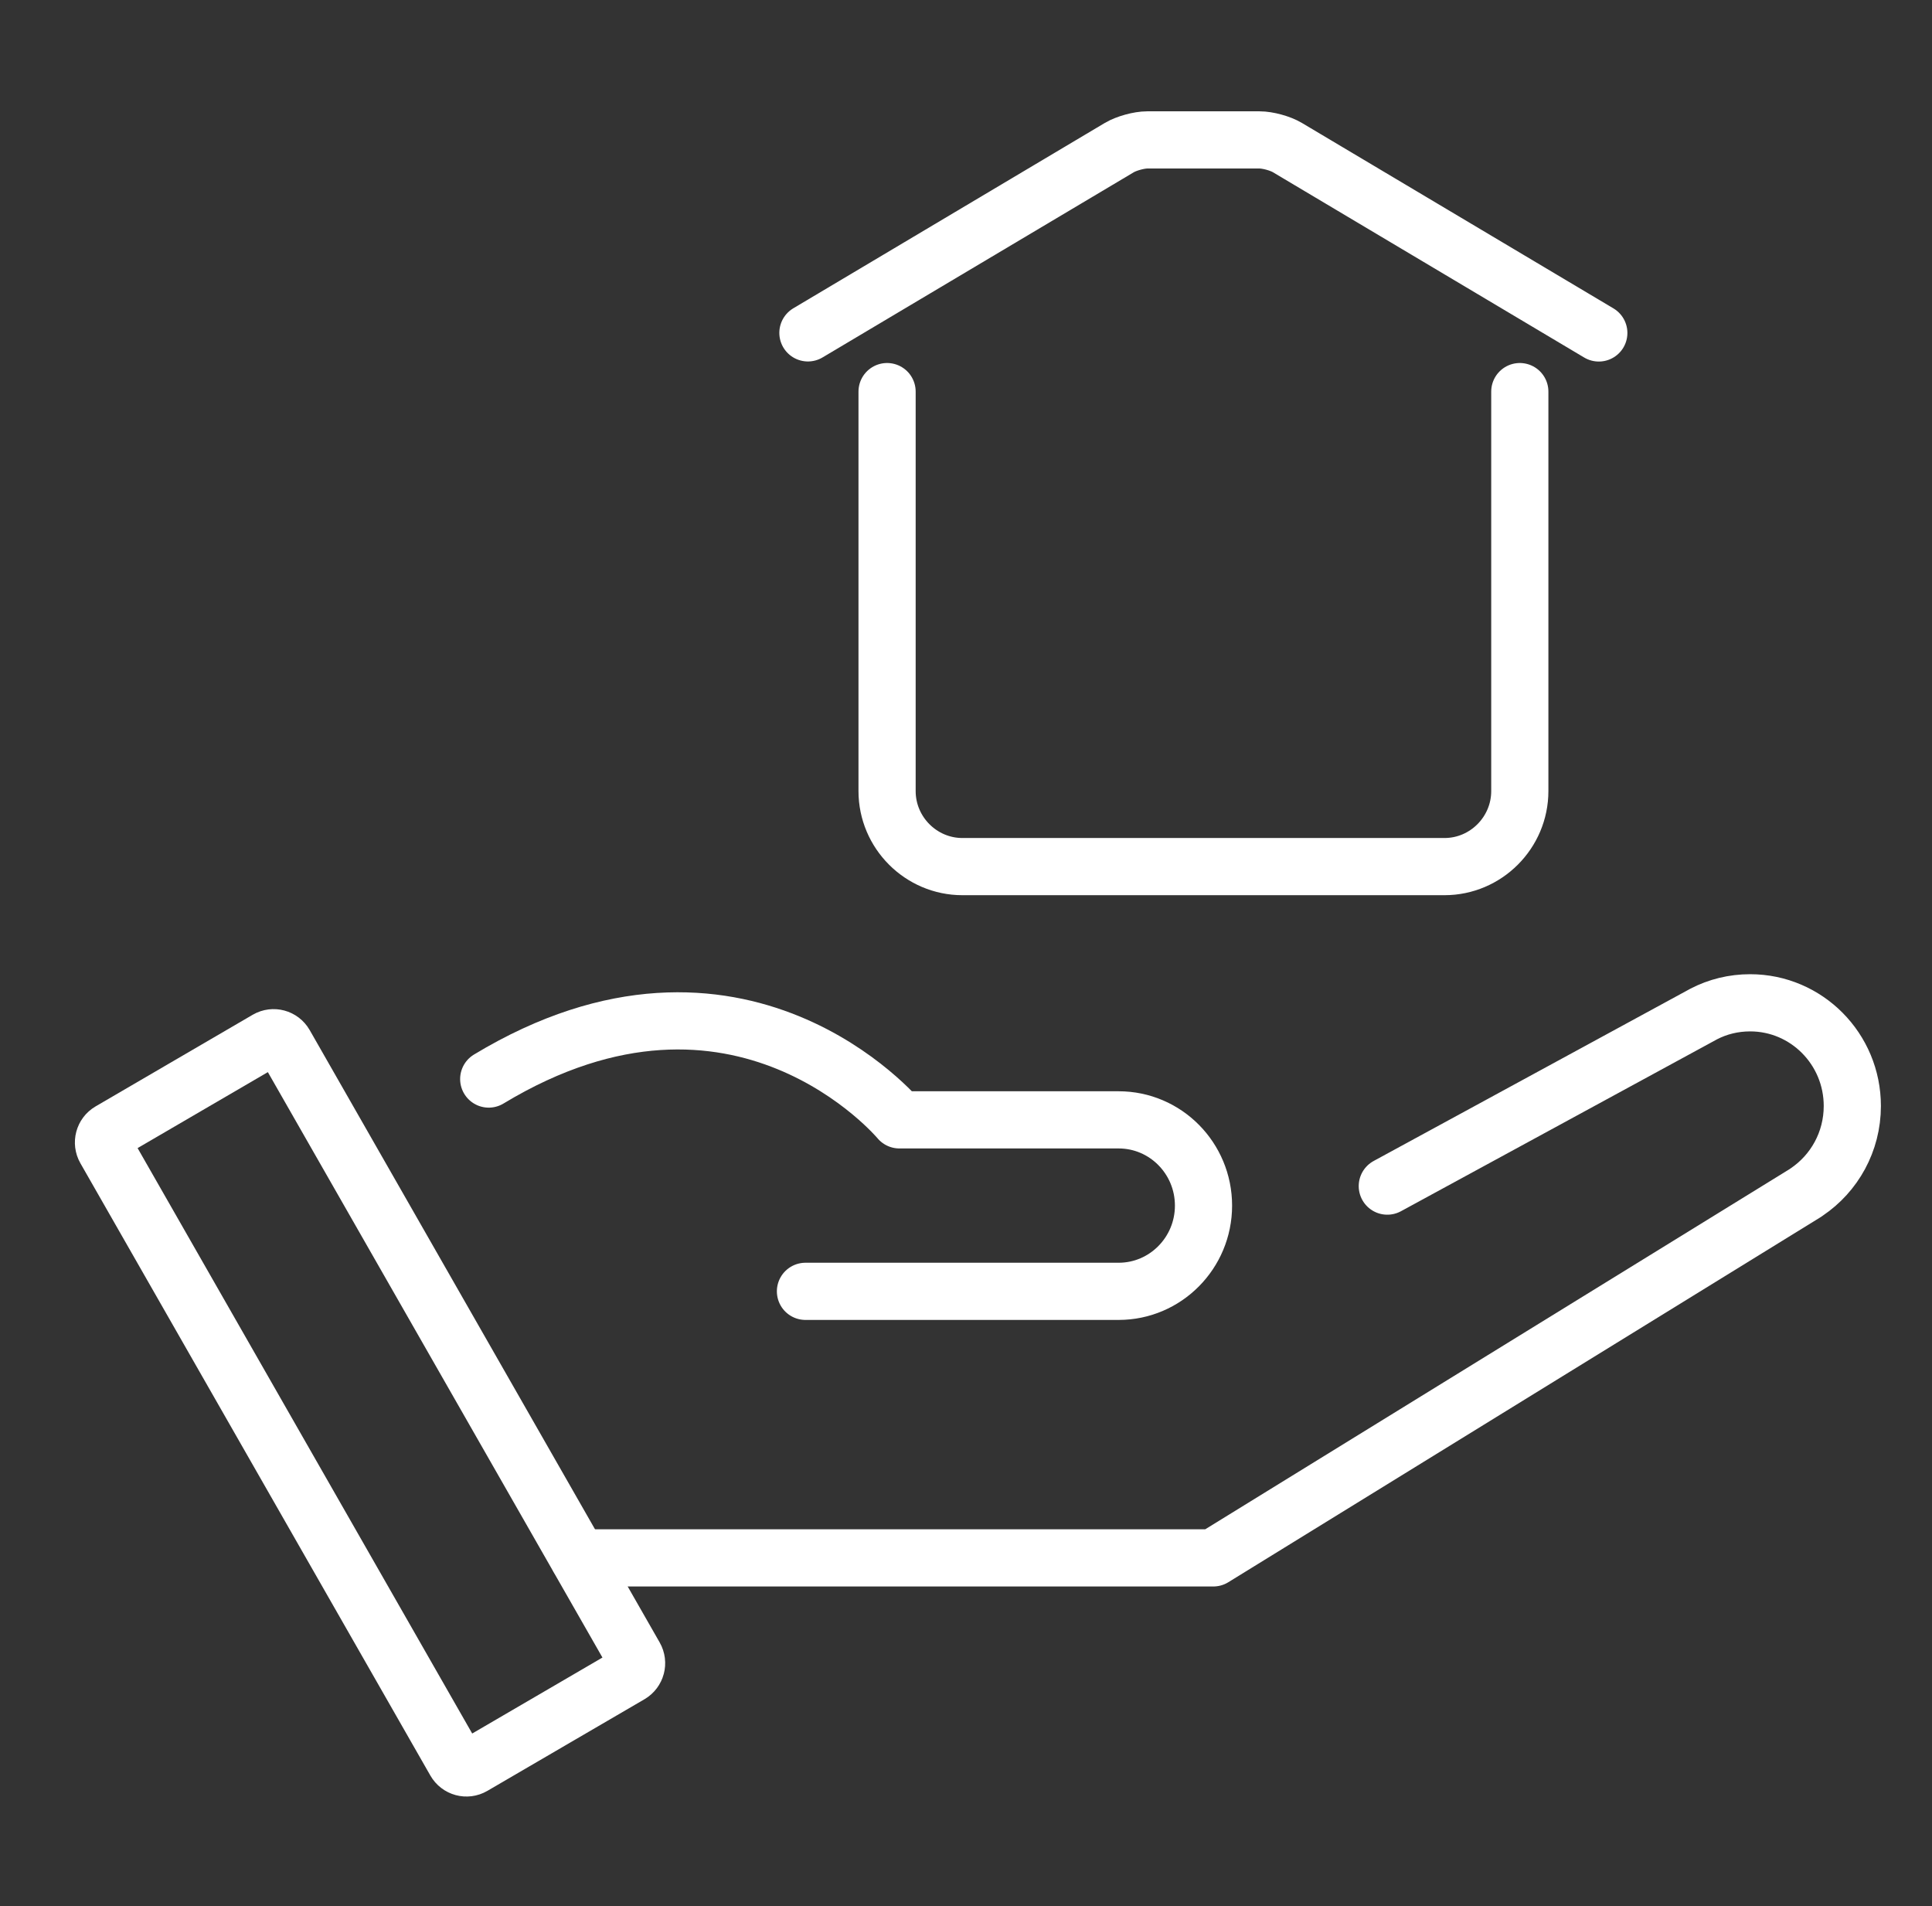
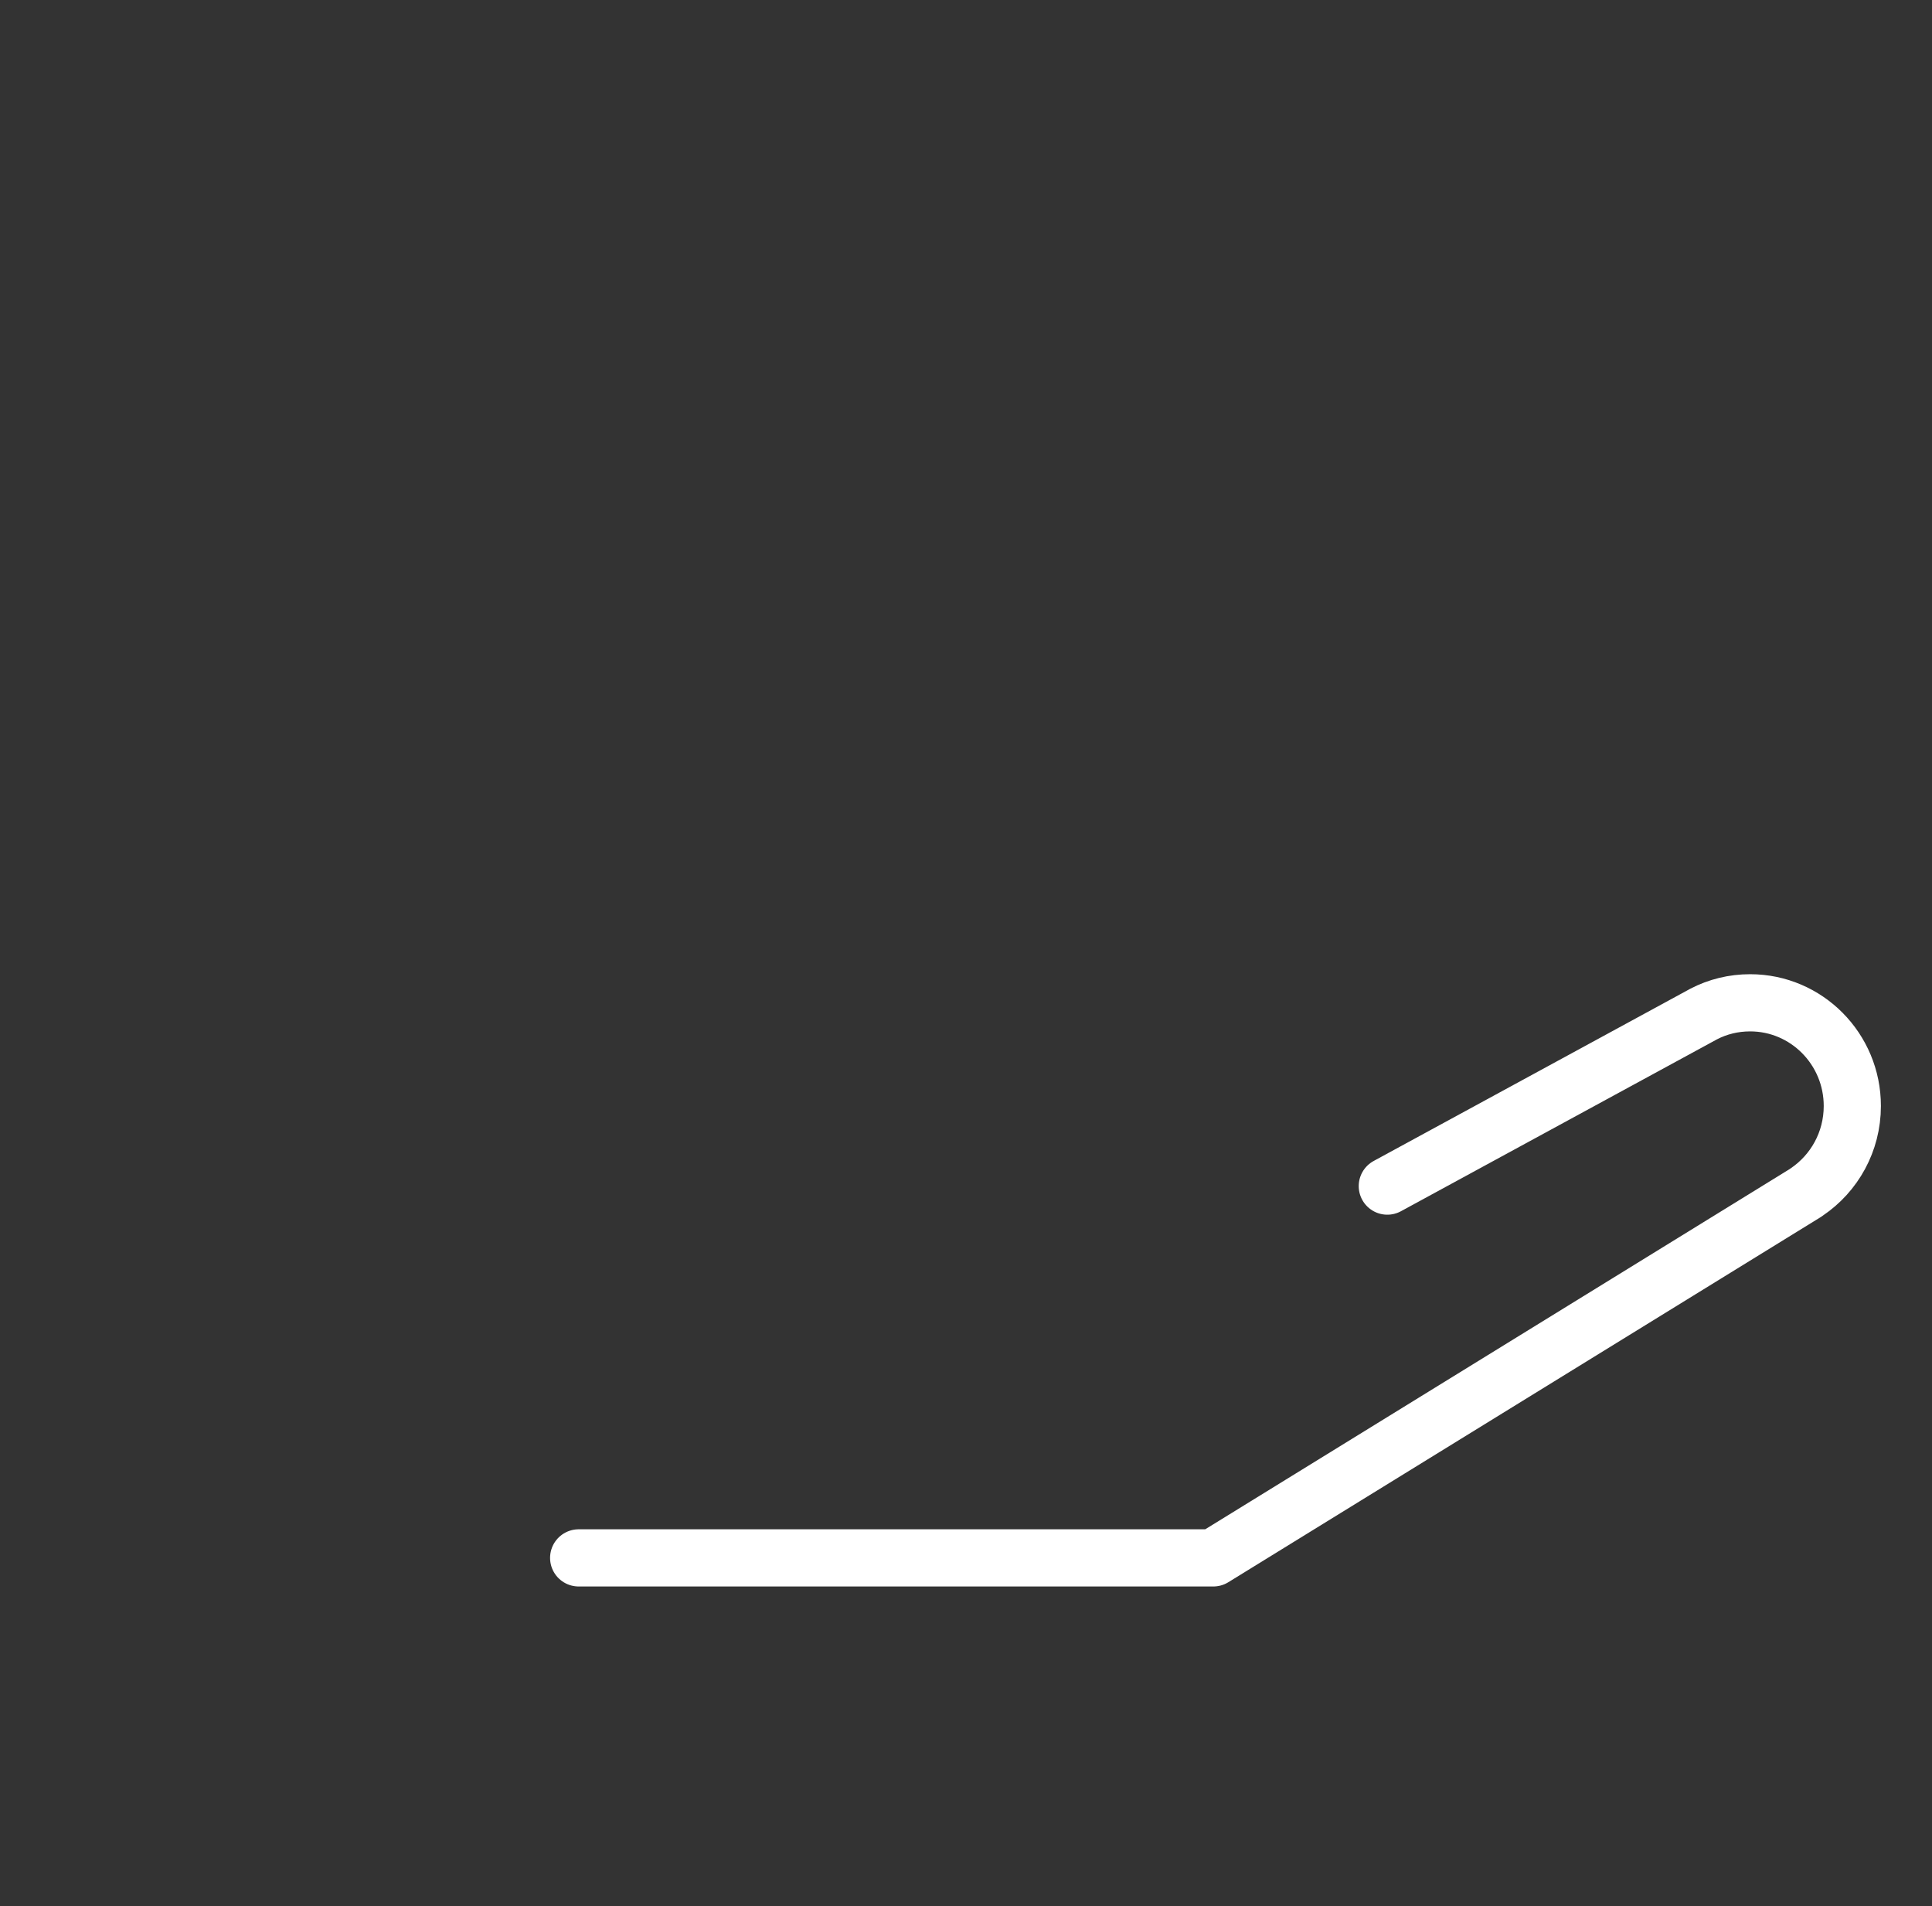
<svg xmlns="http://www.w3.org/2000/svg" width="74" height="73" viewBox="0 0 74 73" fill="none">
  <rect x="0" y="0" width="74" height="73" fill="#333333" stroke="none" />
-   <path d="M10.231 39.808L4.212 43.318C3.974 43.457 3.893 43.764 4.03 44.005L17.435 67.455C17.573 67.695 17.877 67.778 18.115 67.639L24.134 64.129C24.372 63.99 24.454 63.683 24.316 63.443L10.911 39.992C10.774 39.752 10.469 39.67 10.231 39.808Z" stroke="#ffffff" stroke-width="2.19" stroke-miterlimit="10" />
  <path d="M53.137 45.424L65.192 38.868L65.258 38.832C65.791 38.556 66.393 38.404 67.034 38.404C69.196 38.404 70.948 40.173 70.948 42.356C70.948 43.729 70.257 44.936 69.206 45.647L69.14 45.693L46.473 59.662H22.164" stroke="#ffffff" stroke-width="2.19" stroke-linecap="round" stroke-linejoin="round" />
-   <path d="M18.719 41.324C28.325 35.521 34.449 42.887 34.449 42.887H42.846C44.643 42.887 46.097 44.359 46.097 46.171C46.097 47.983 44.64 49.454 42.846 49.454H30.851" stroke="#ffffff" stroke-width="2.19" stroke-linecap="round" stroke-linejoin="round" />
-   <path d="M58.212 14.997V30.296C58.212 31.886 56.913 33.188 55.327 33.188H36.862C35.276 33.188 33.977 31.886 33.977 30.296V14.997" stroke="#ffffff" stroke-width="2.19" stroke-linecap="round" stroke-linejoin="round" />
-   <path d="M61.238 12.751L49.311 5.652C49.037 5.488 48.556 5.358 48.239 5.358H43.945C43.627 5.358 43.143 5.492 42.873 5.652L30.945 12.748" stroke="#ffffff" stroke-width="2.19" stroke-linecap="round" stroke-linejoin="round" />
</svg>